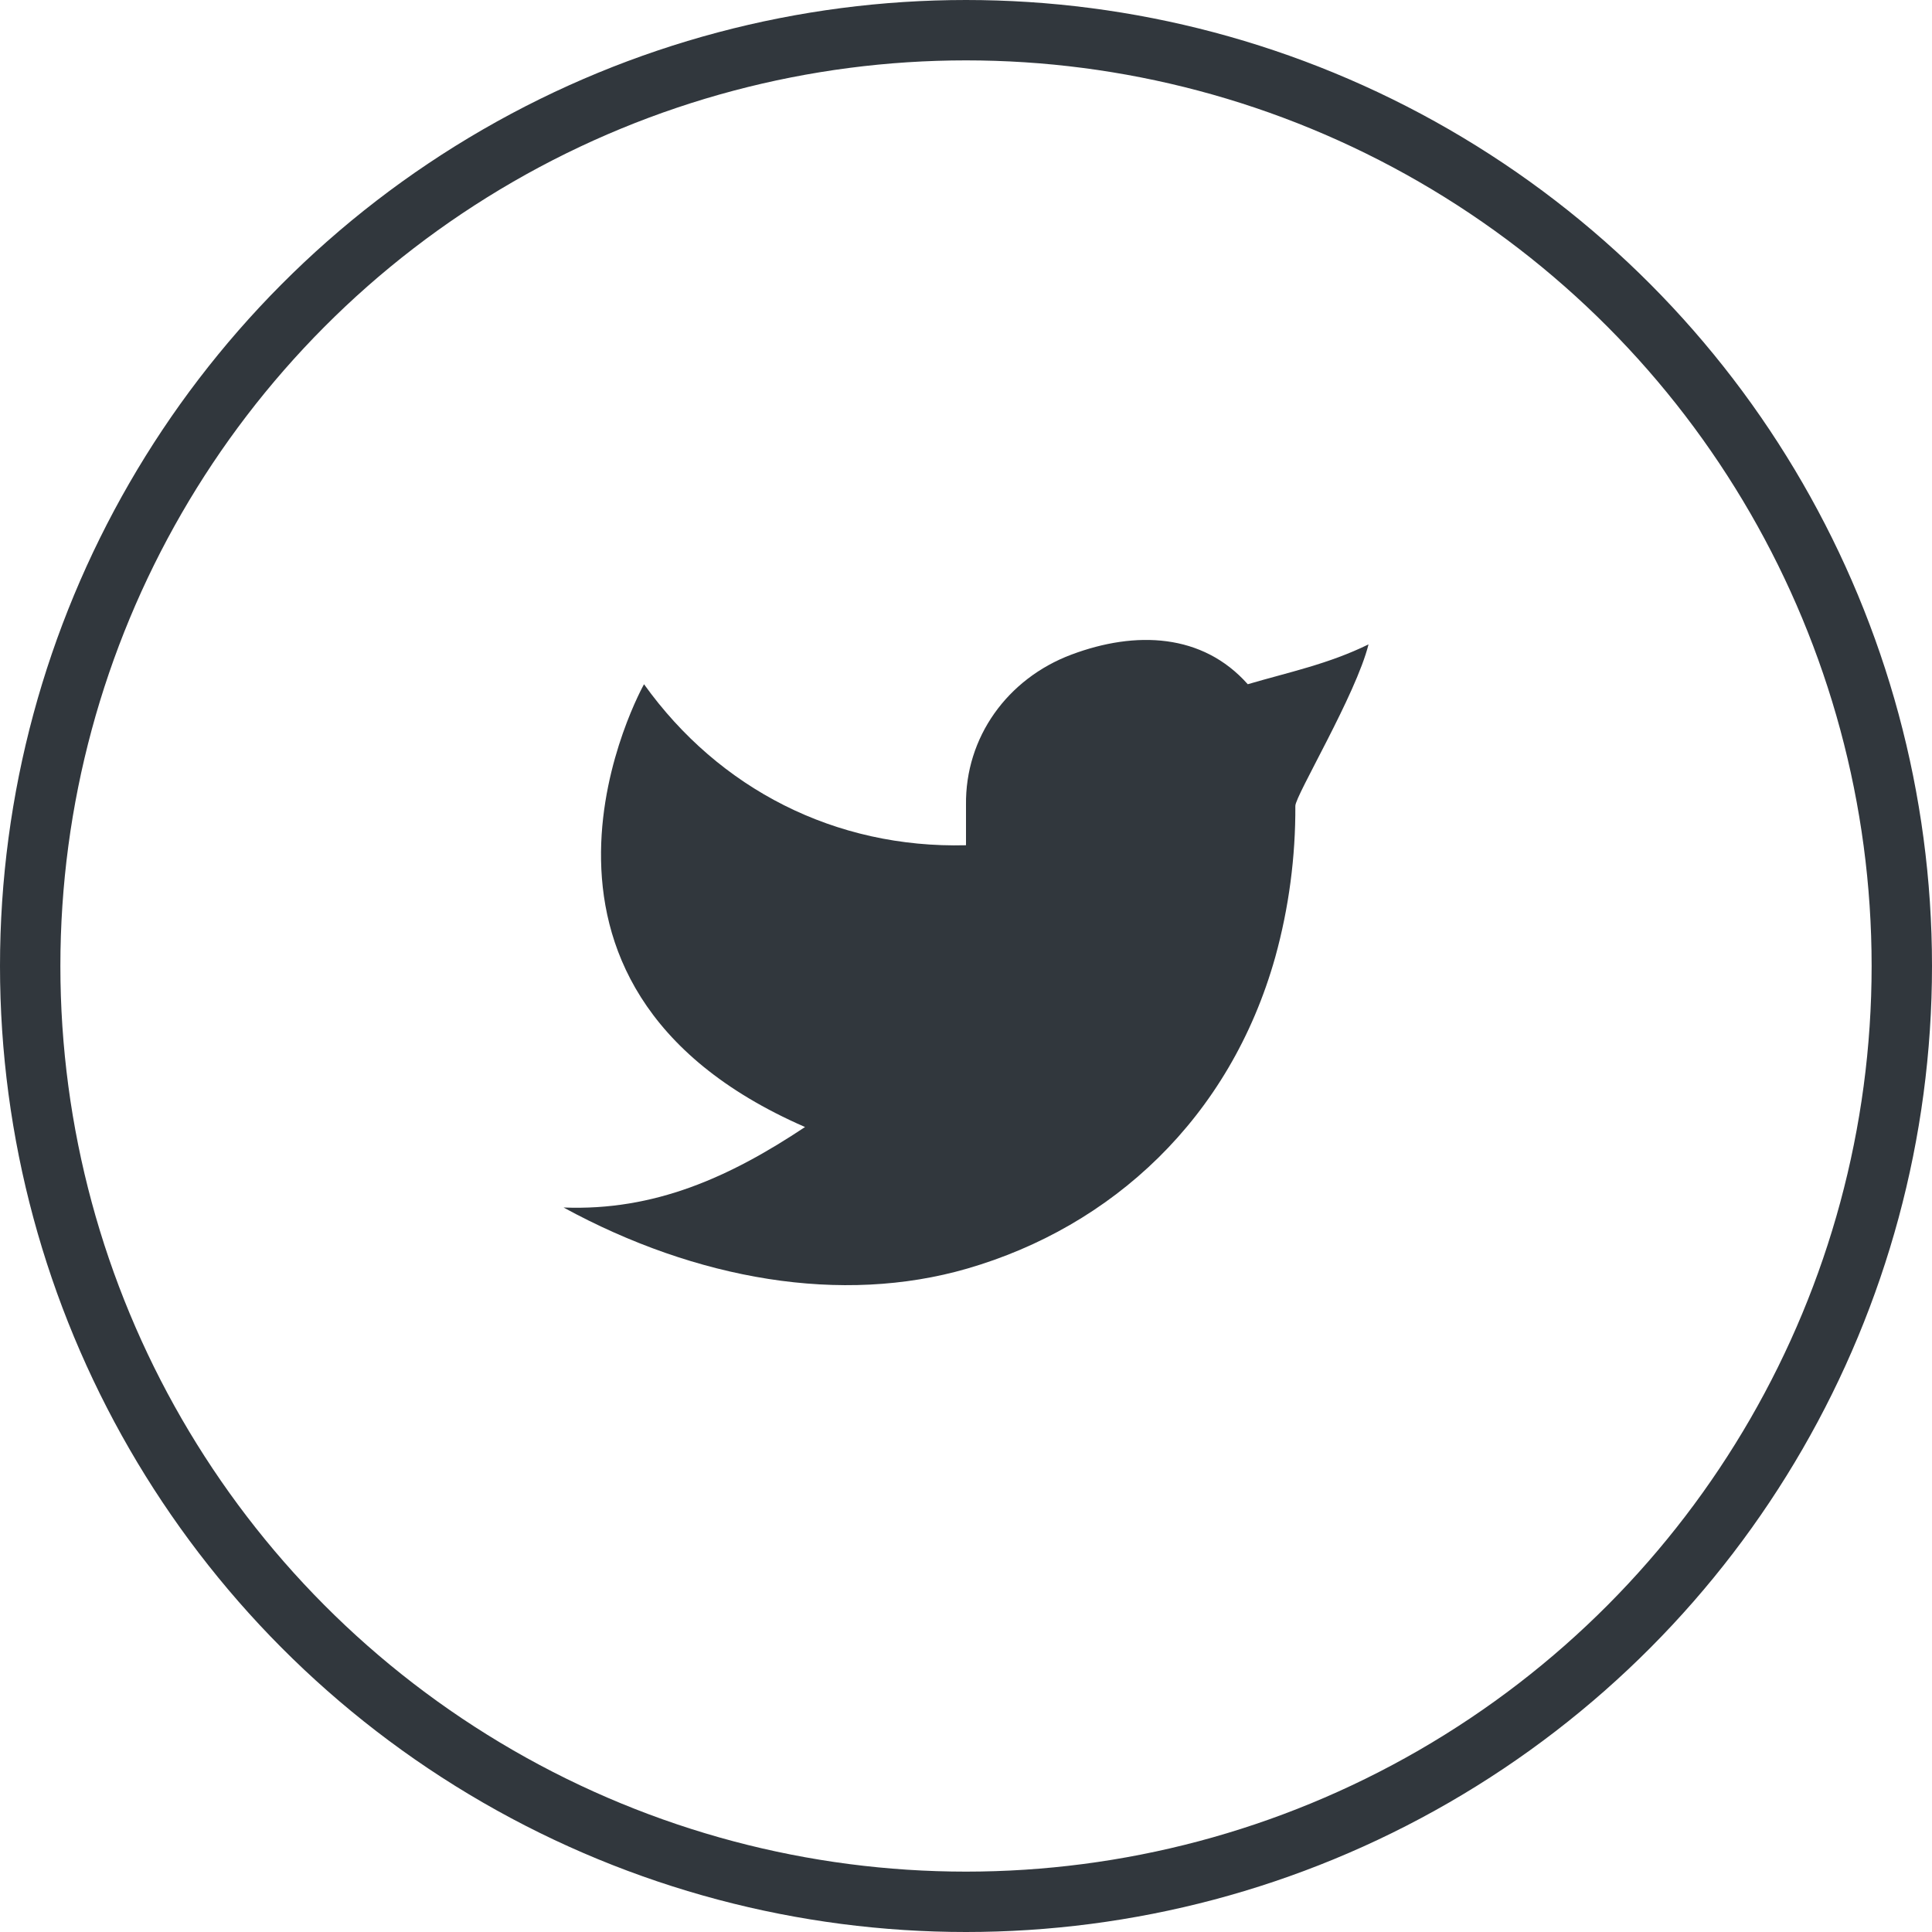
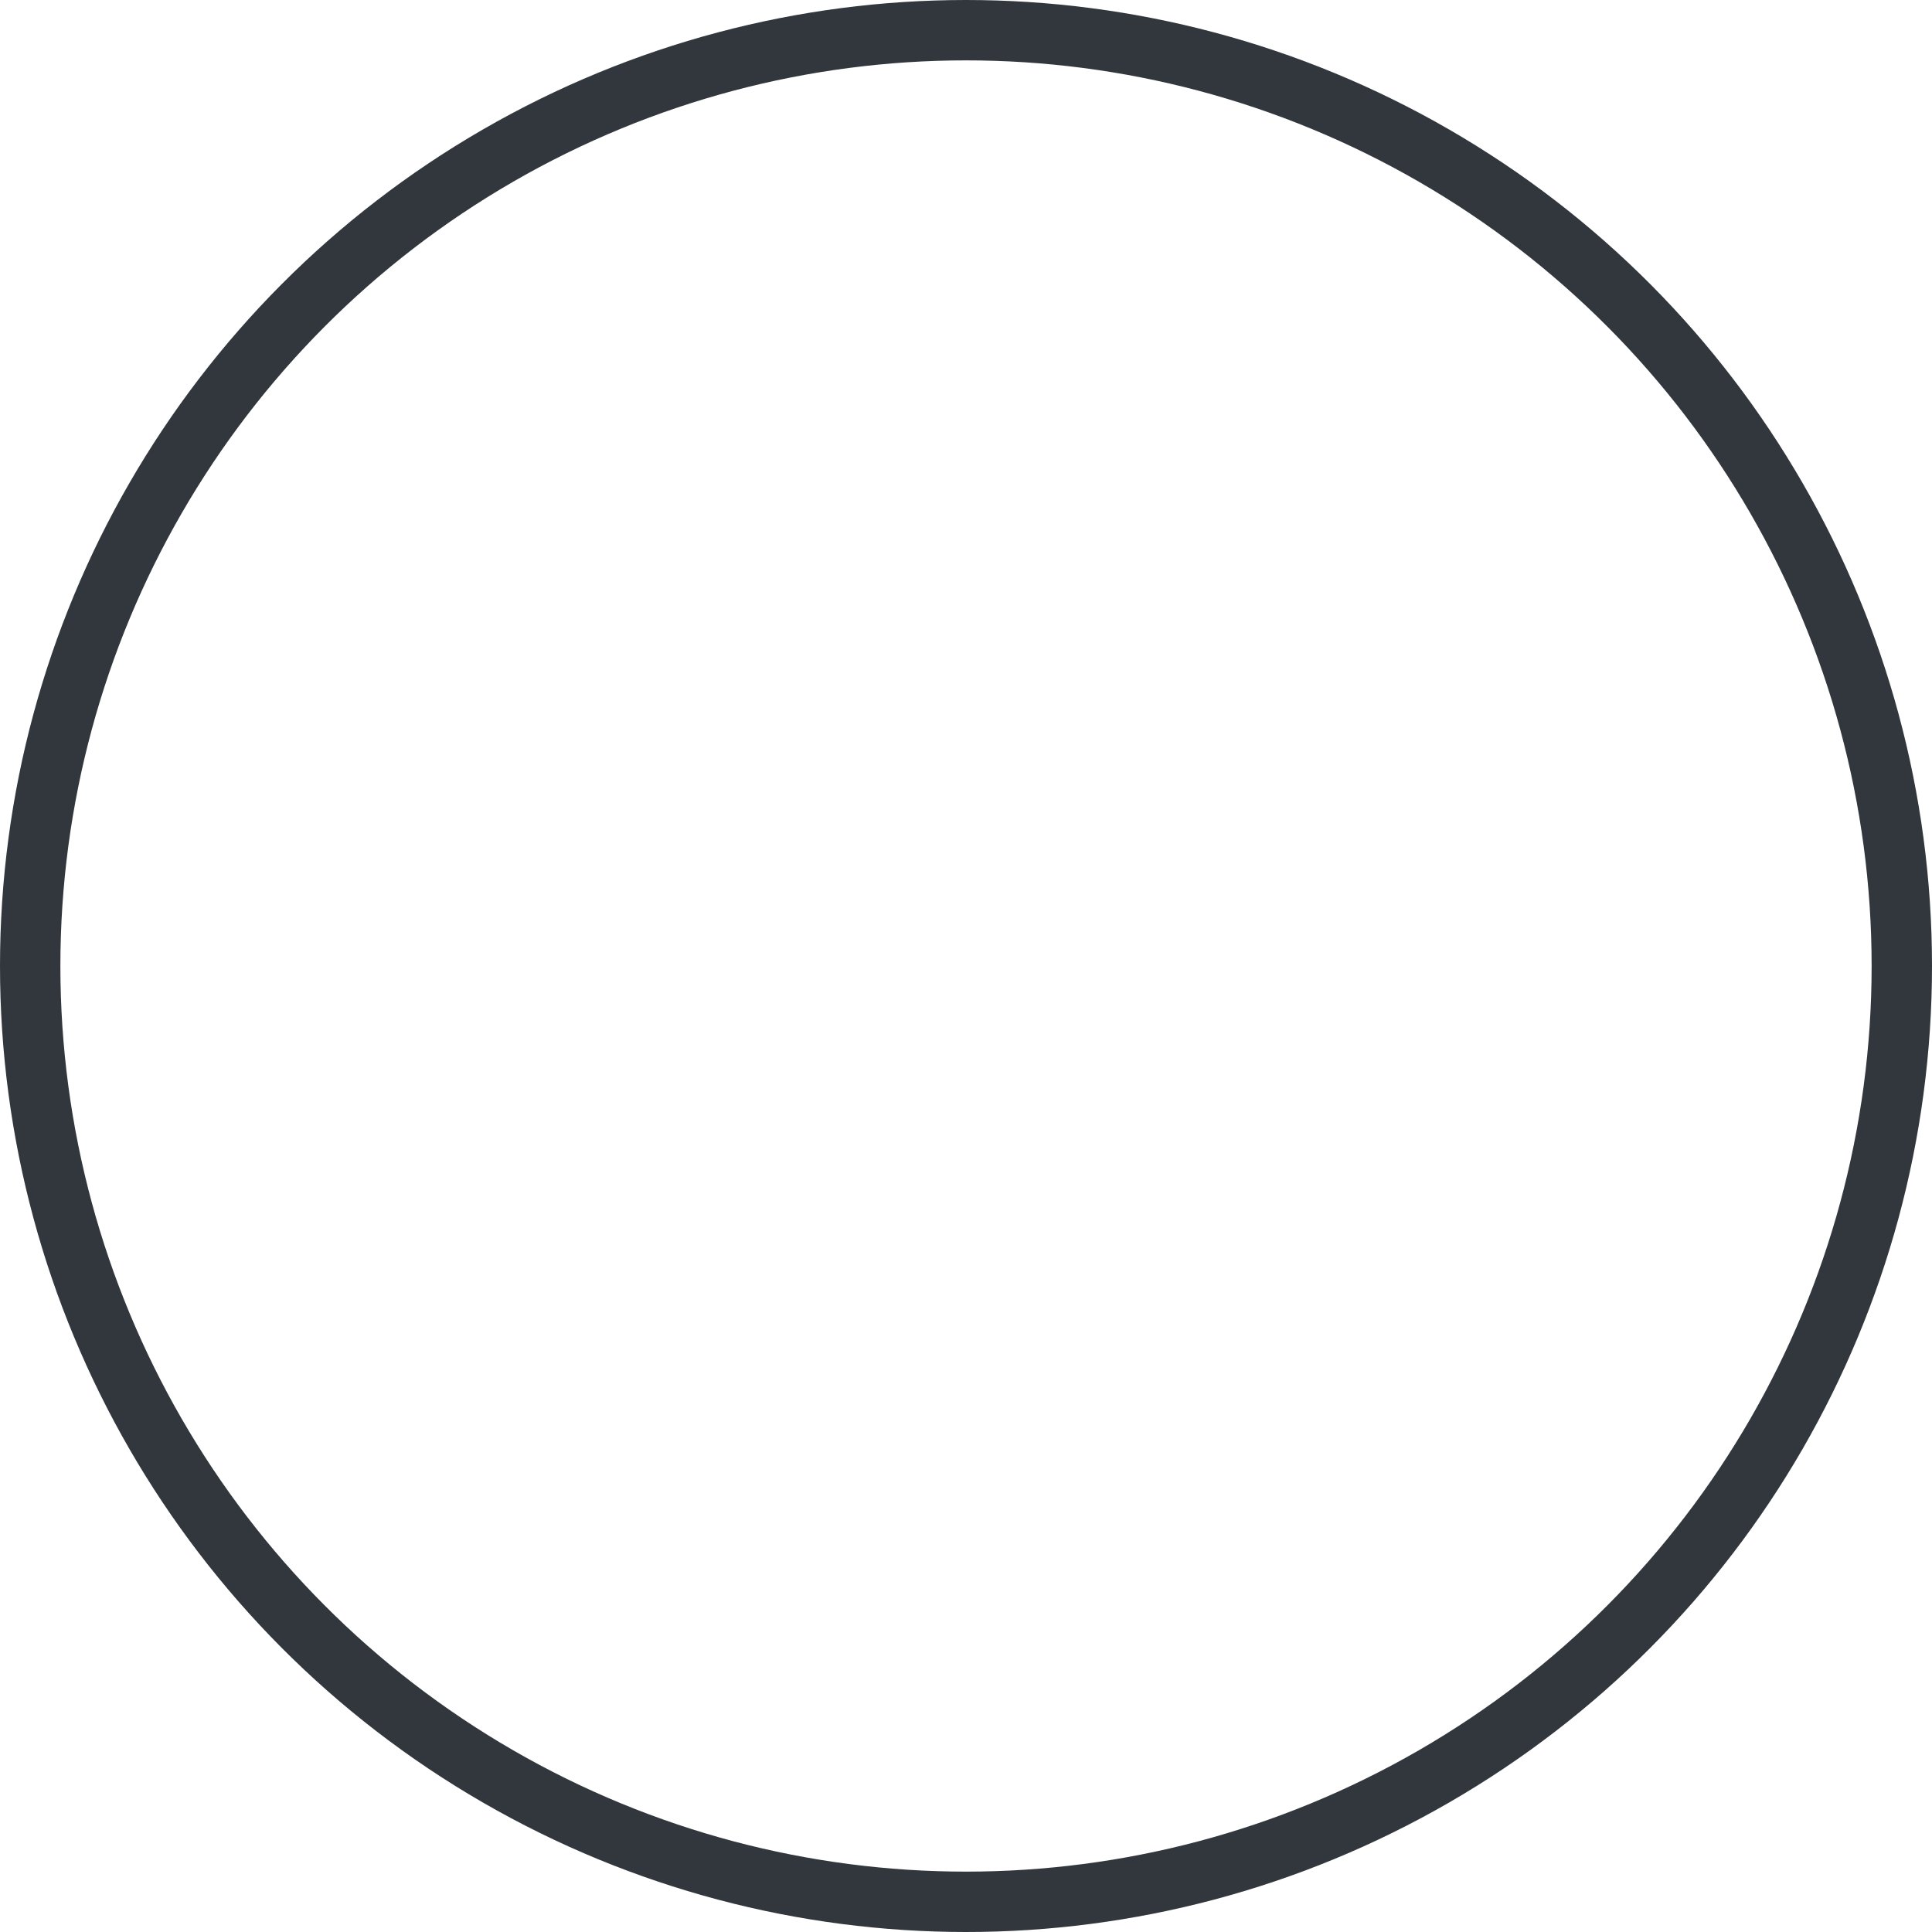
<svg xmlns="http://www.w3.org/2000/svg" width="32" height="32" viewBox="0 0 32 32" fill="none">
  <circle cx="16" cy="16" r="15.5" stroke="#31373D" />
-   <path d="M22.667 10.673C22 11 21.347 11.133 20.667 11.333C19.919 10.49 18.811 10.443 17.747 10.842C16.682 11.241 15.985 12.215 16 13.333V14C13.837 14.055 11.91 13.07 10.667 11.333C10.667 11.333 7.879 16.289 13.334 18.667C12.085 19.498 10.841 20.059 9.334 20C11.539 21.202 13.942 21.615 16.023 21.011C18.41 20.318 20.371 18.529 21.123 15.85C21.348 15.035 21.459 14.193 21.455 13.348C21.453 13.182 22.462 11.5 22.667 10.673V10.673Z" fill="#31373D" />
</svg>